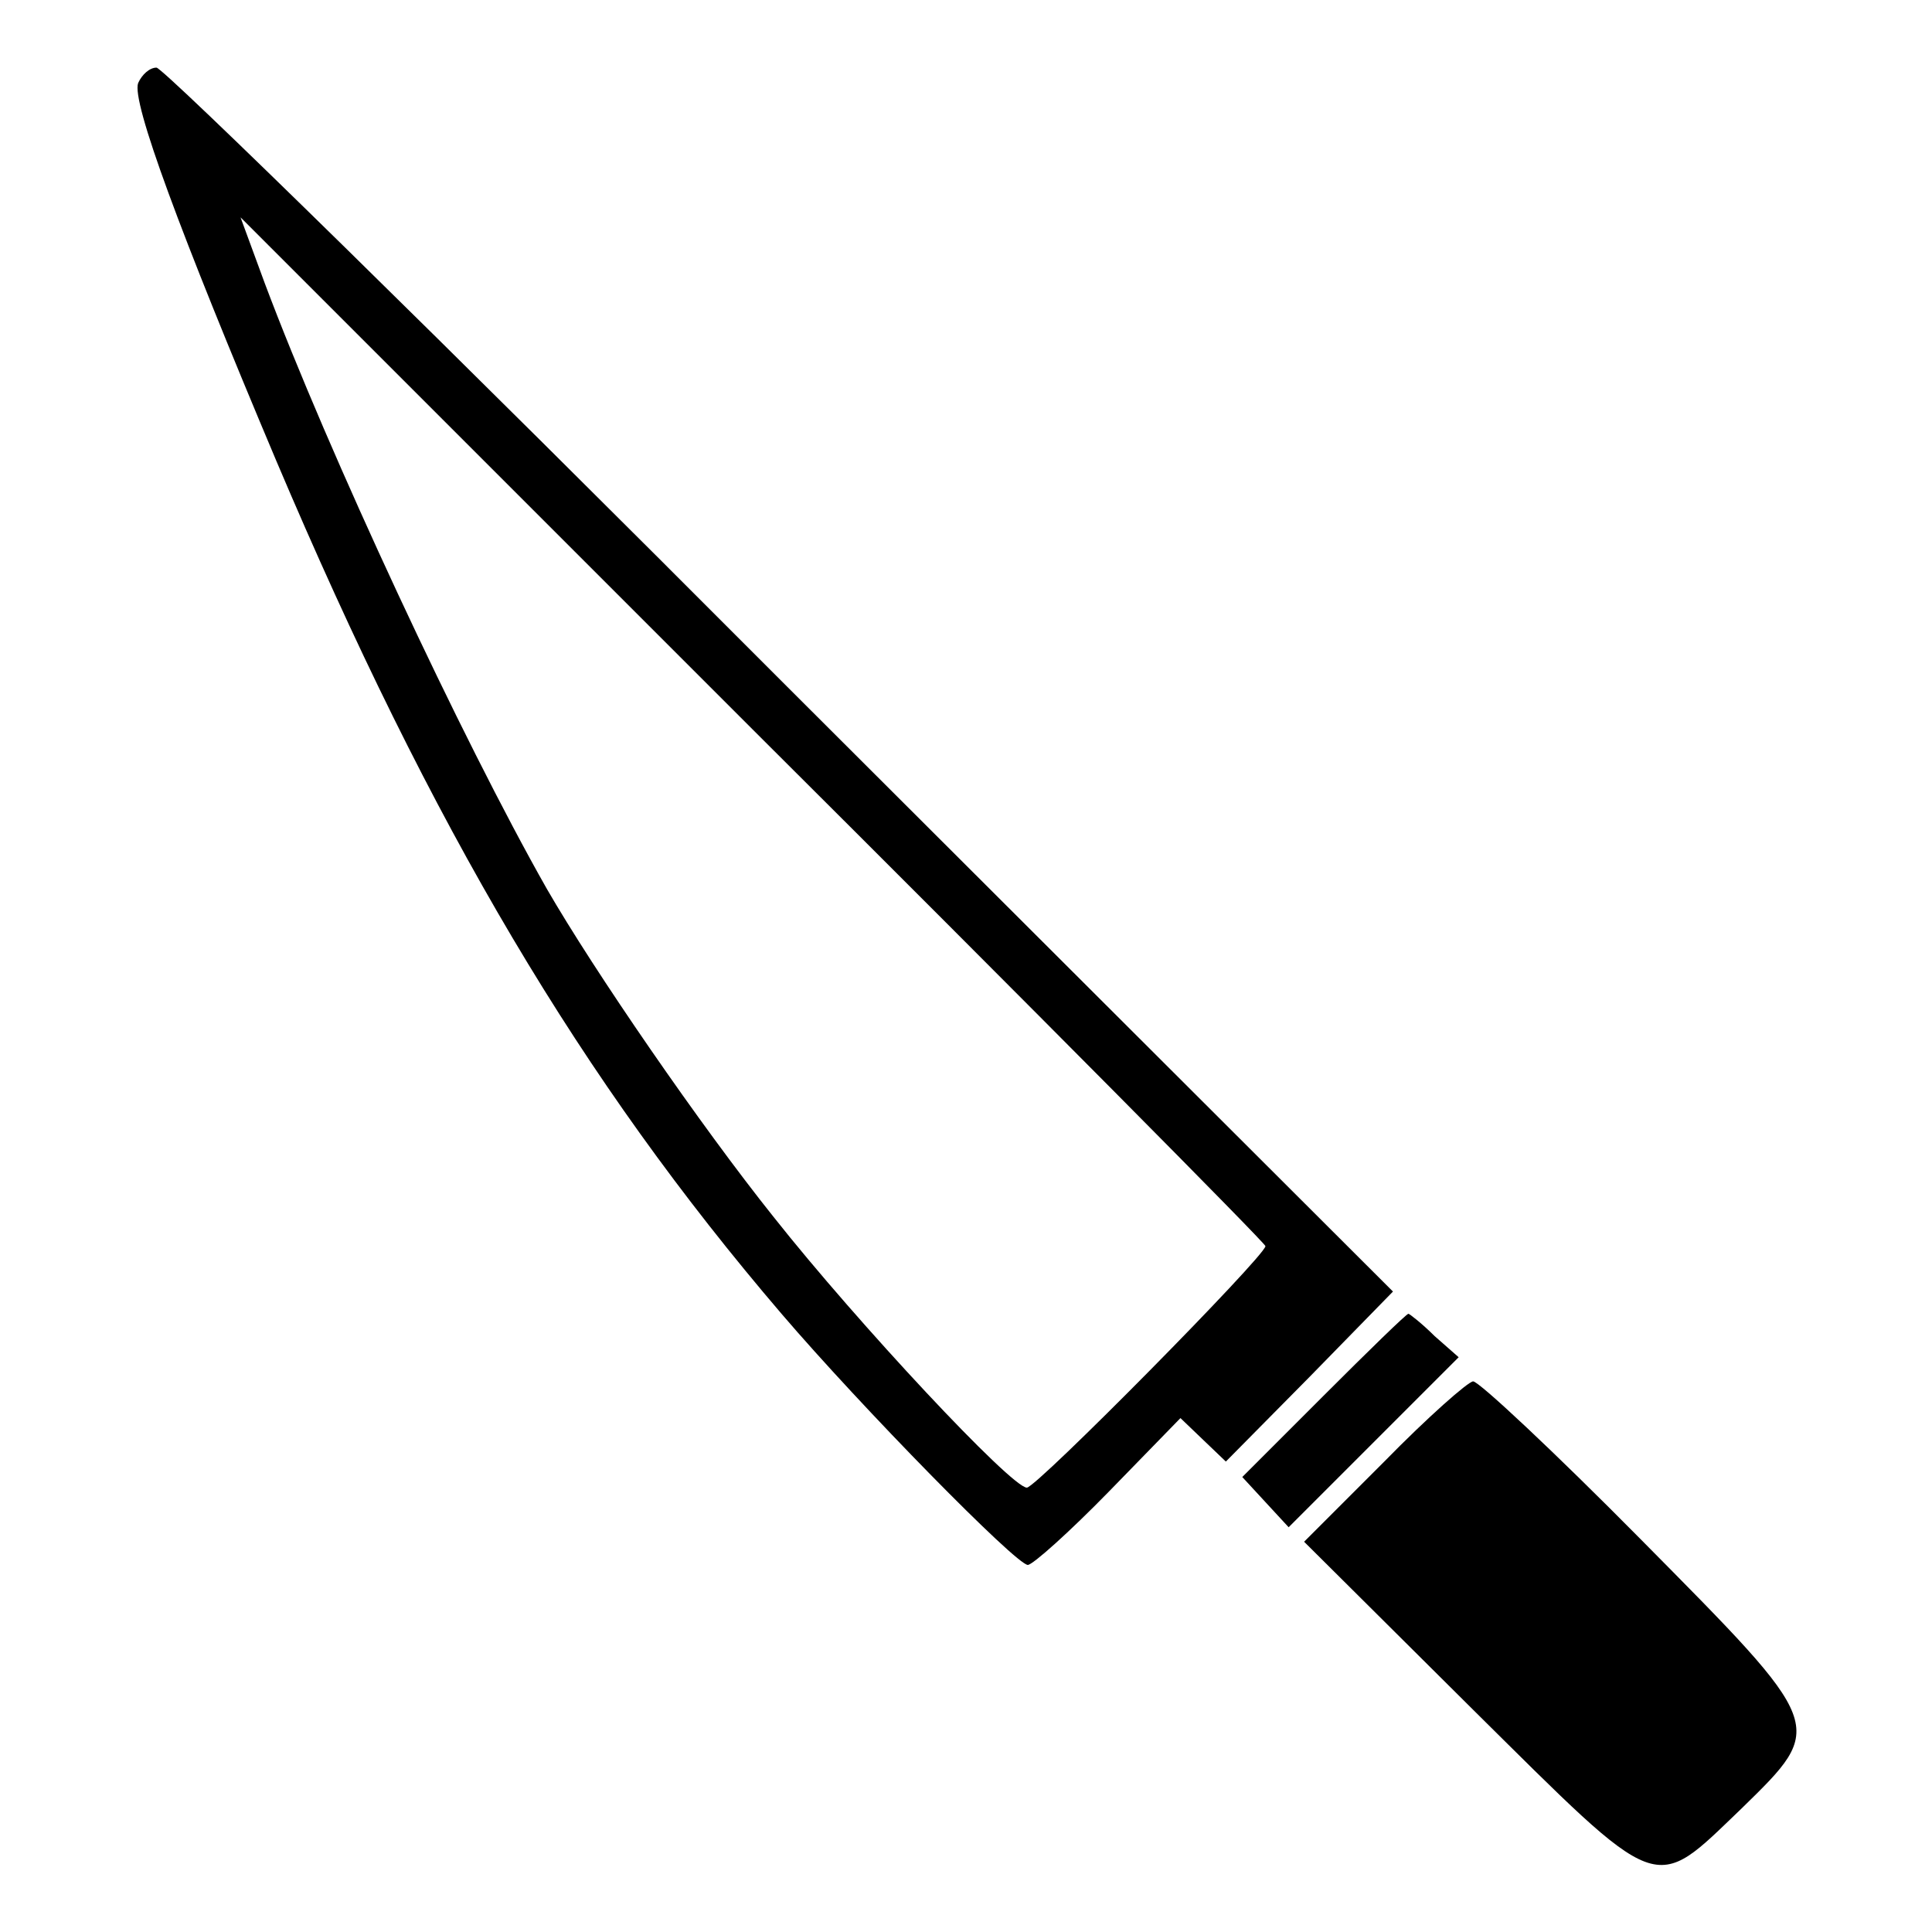
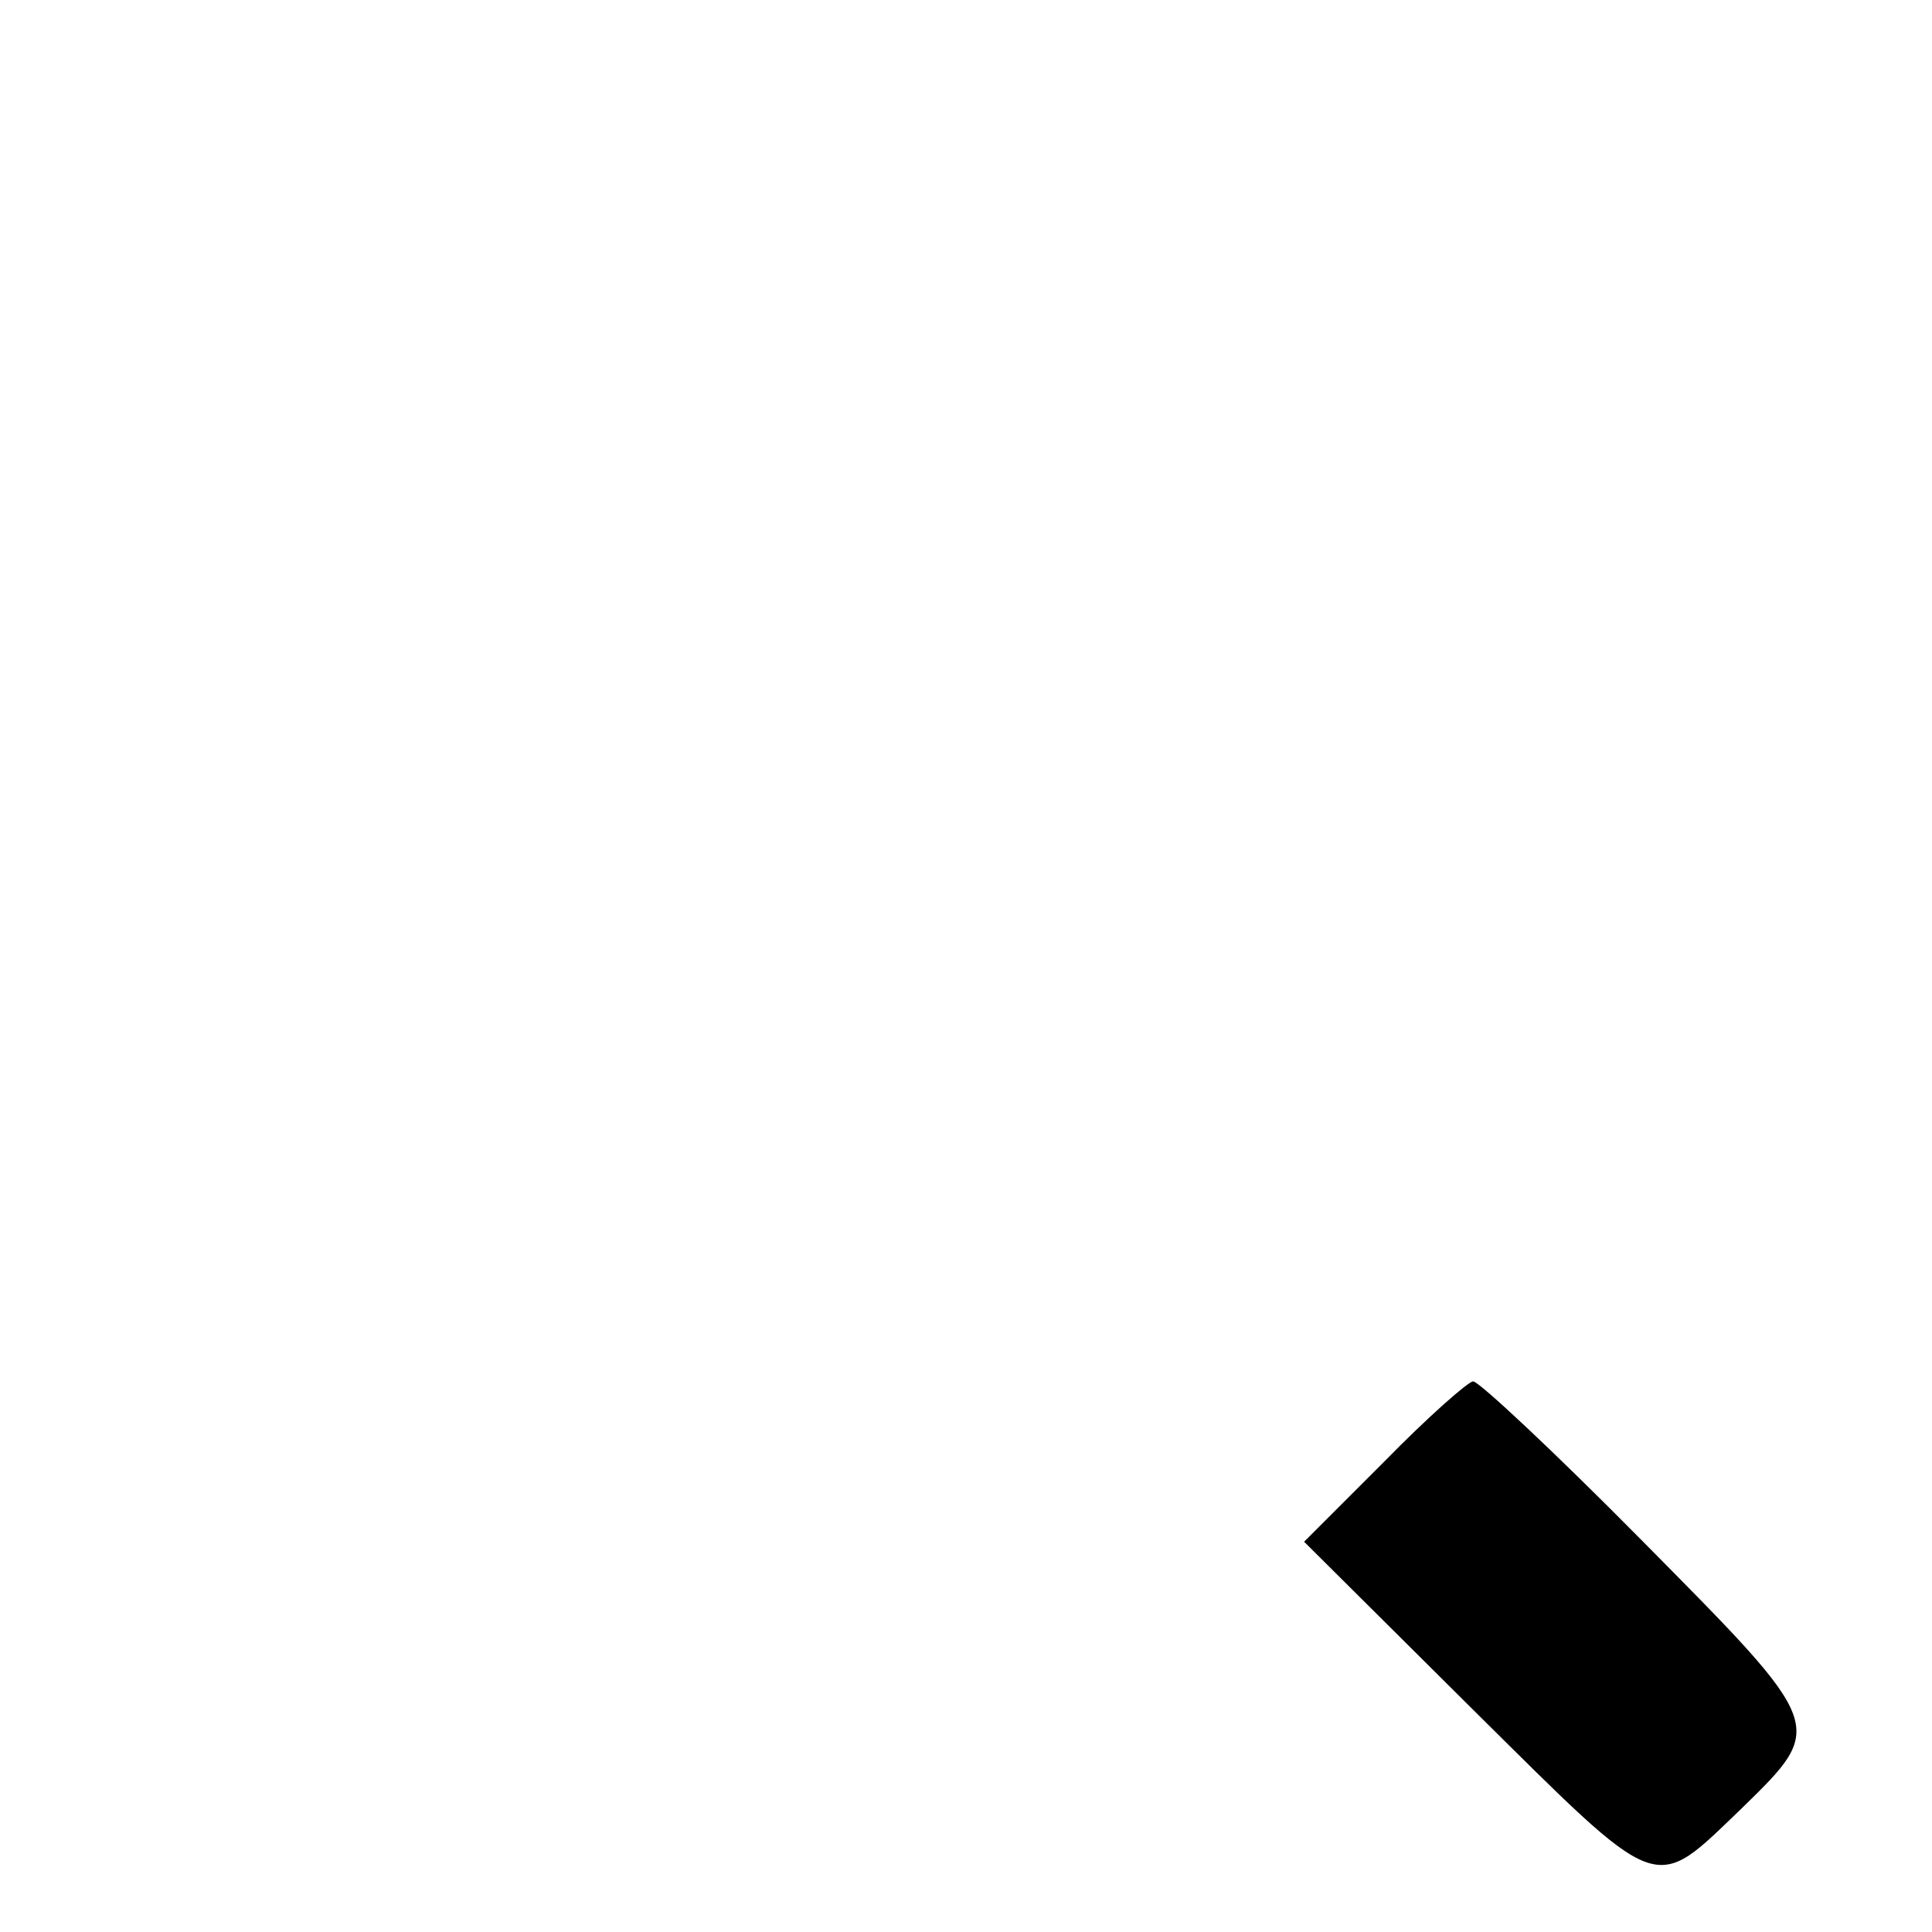
<svg xmlns="http://www.w3.org/2000/svg" version="1.0" width="200pt" height="200pt" viewBox="0 0 200 200" preserveAspectRatio="xMidYMid meet">
  <g transform="translate(0,200) scale(0.1,-0.1)" fill="#000000" stroke="none">
-     <path d="M143 1914 c-7 -19 43 -154 143 -391 162 -382 316 -641 523 -883 83 -97 243 -260 255 -260 5 0 43 34 84 76 l74 76 24 -23 23 -22 87 88 86 88 -634 633 c-348 349 -639 634 -646 634 -7 0 -15 -7 -19 -16z m1167 -1204 c-1 -11 -237 -250 -247 -250 -16 0 -175 170 -262 280 -76 95 -186 255 -235 340 -88 155 -226 451 -292 627 l-25 68 530 -530 c292 -291 531 -532 531 -535z" />
-     <path d="M1370 555 l-84 -84 24 -26 24 -26 88 88 88 88 -25 22 c-13 13 -26 23 -27 23 -2 0 -41 -38 -88 -85z" />
    <path d="M1433 487 l-83 -83 173 -172 c199 -197 187 -193 280 -104 88 86 88 84 -105 279 -89 90 -167 163 -173 163 -5 0 -47 -37 -92 -83z" />
  </g>
</svg>